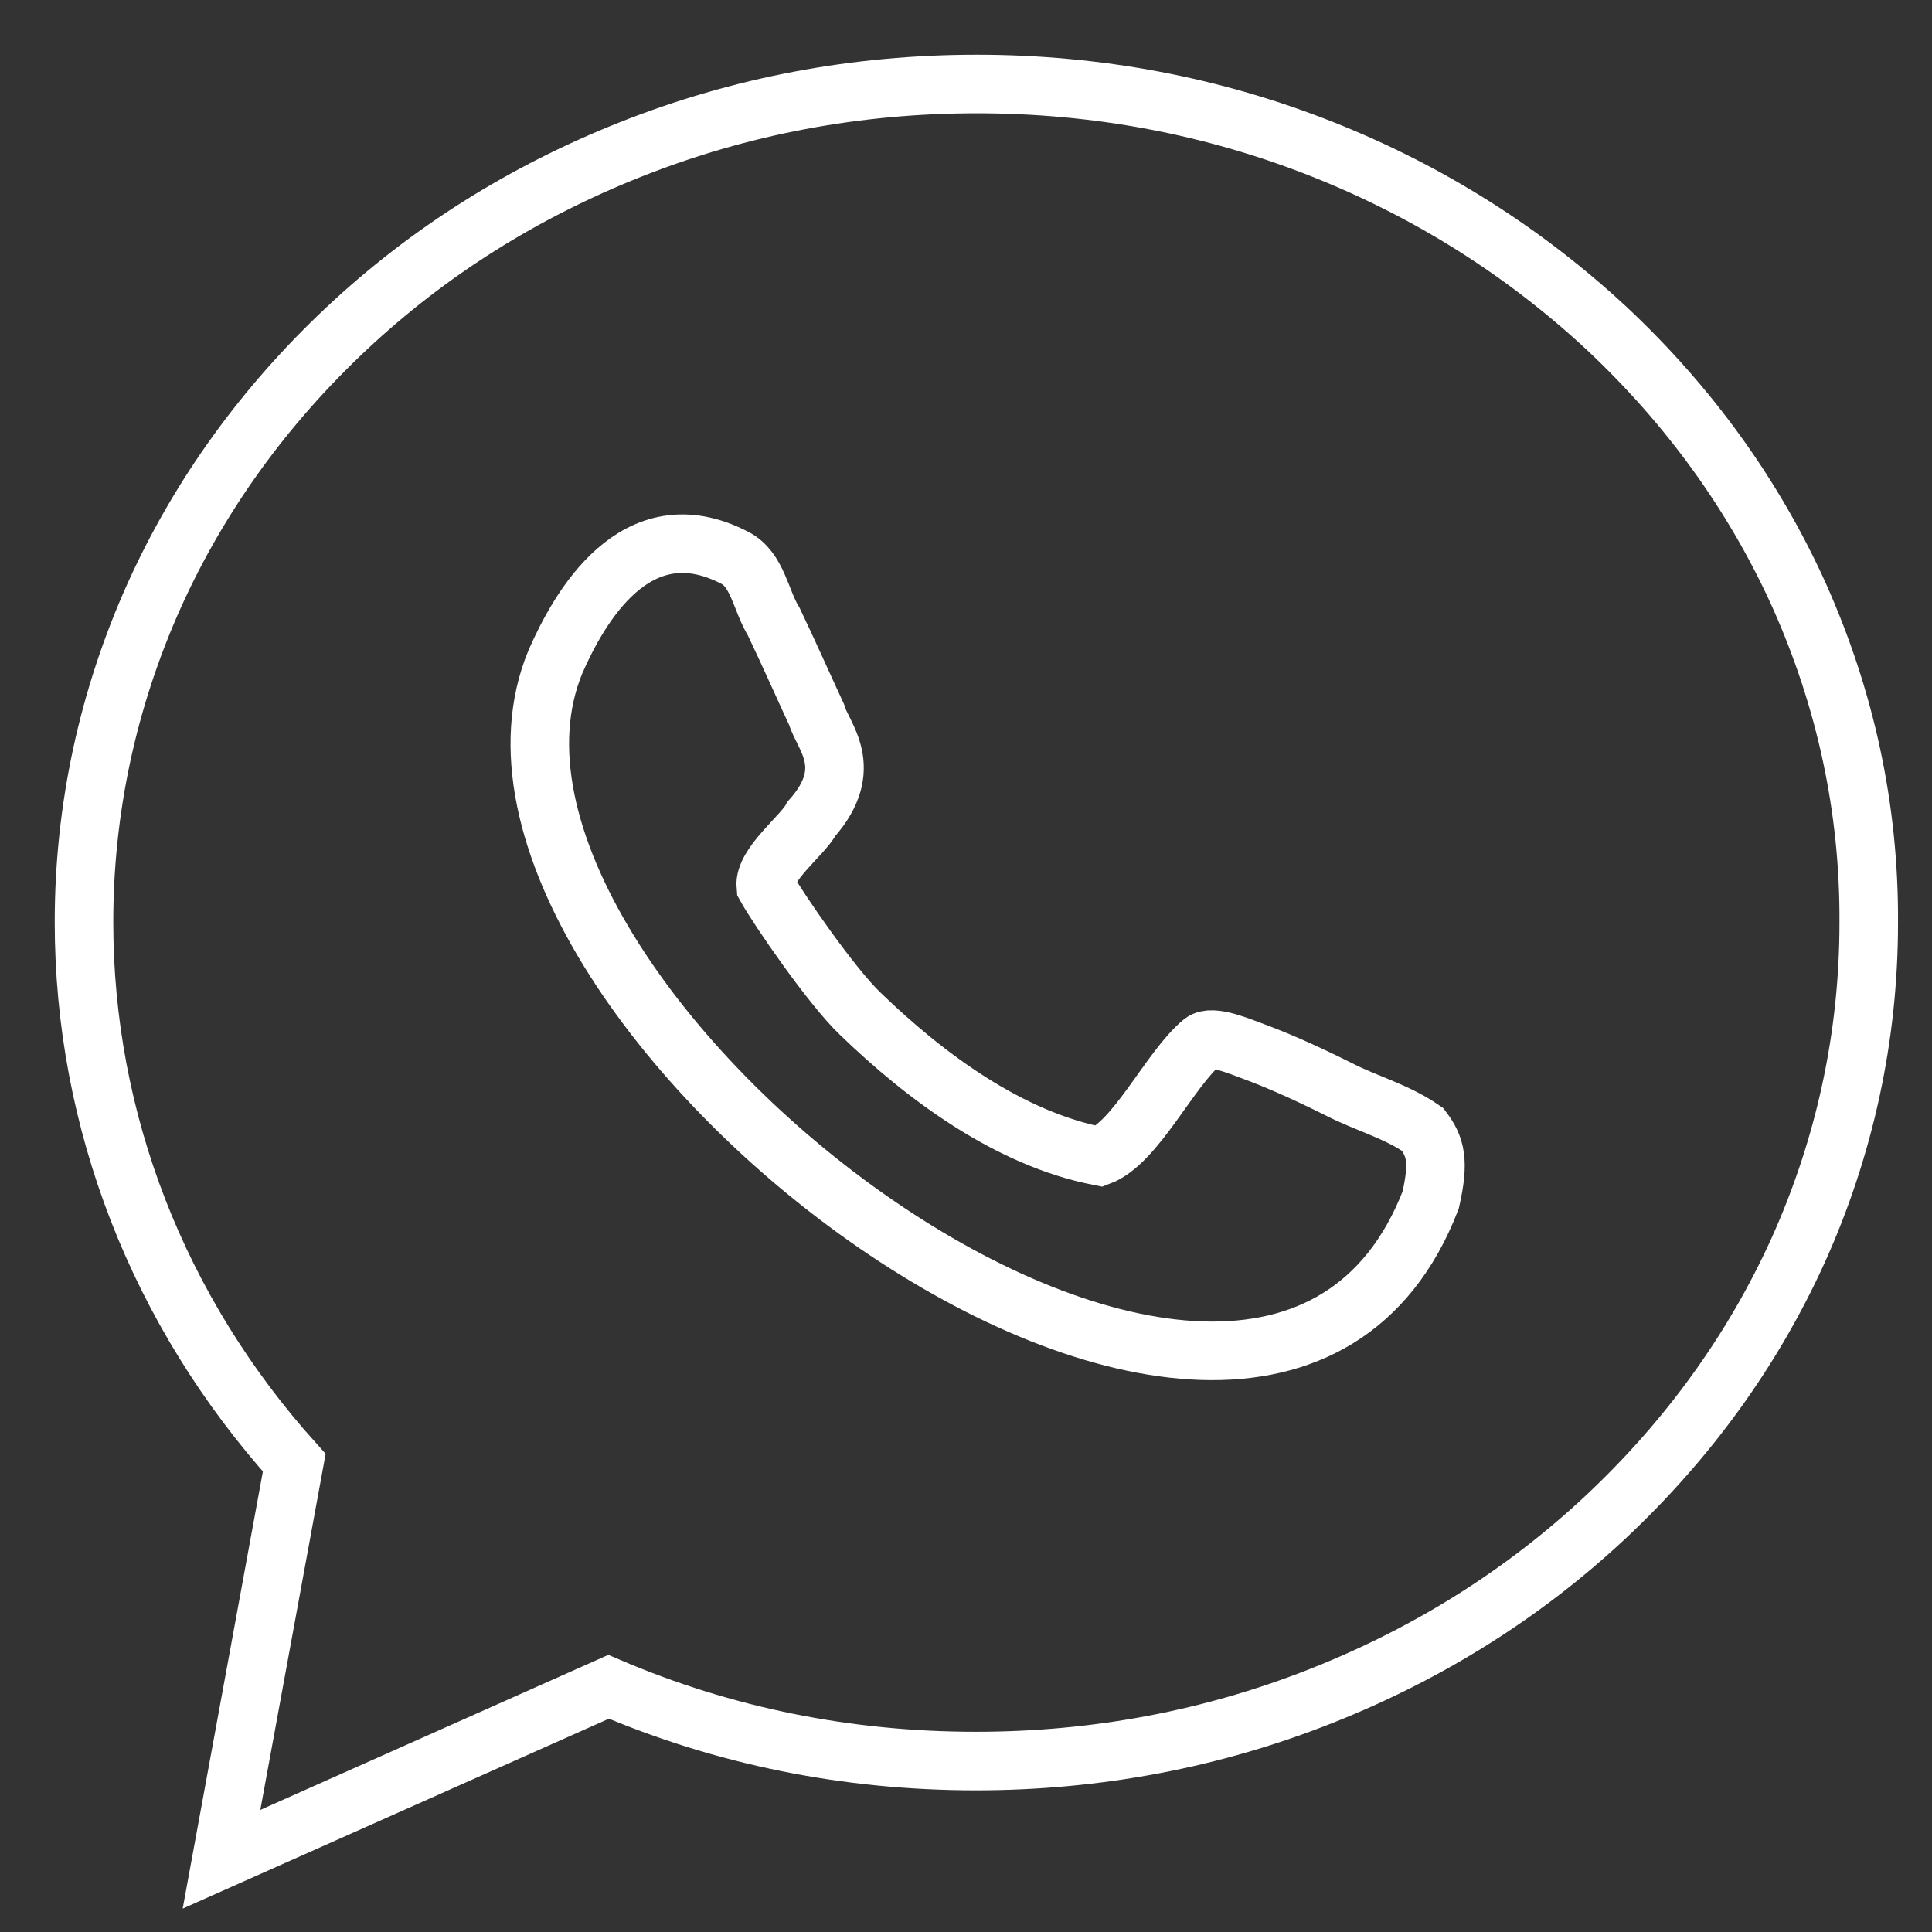
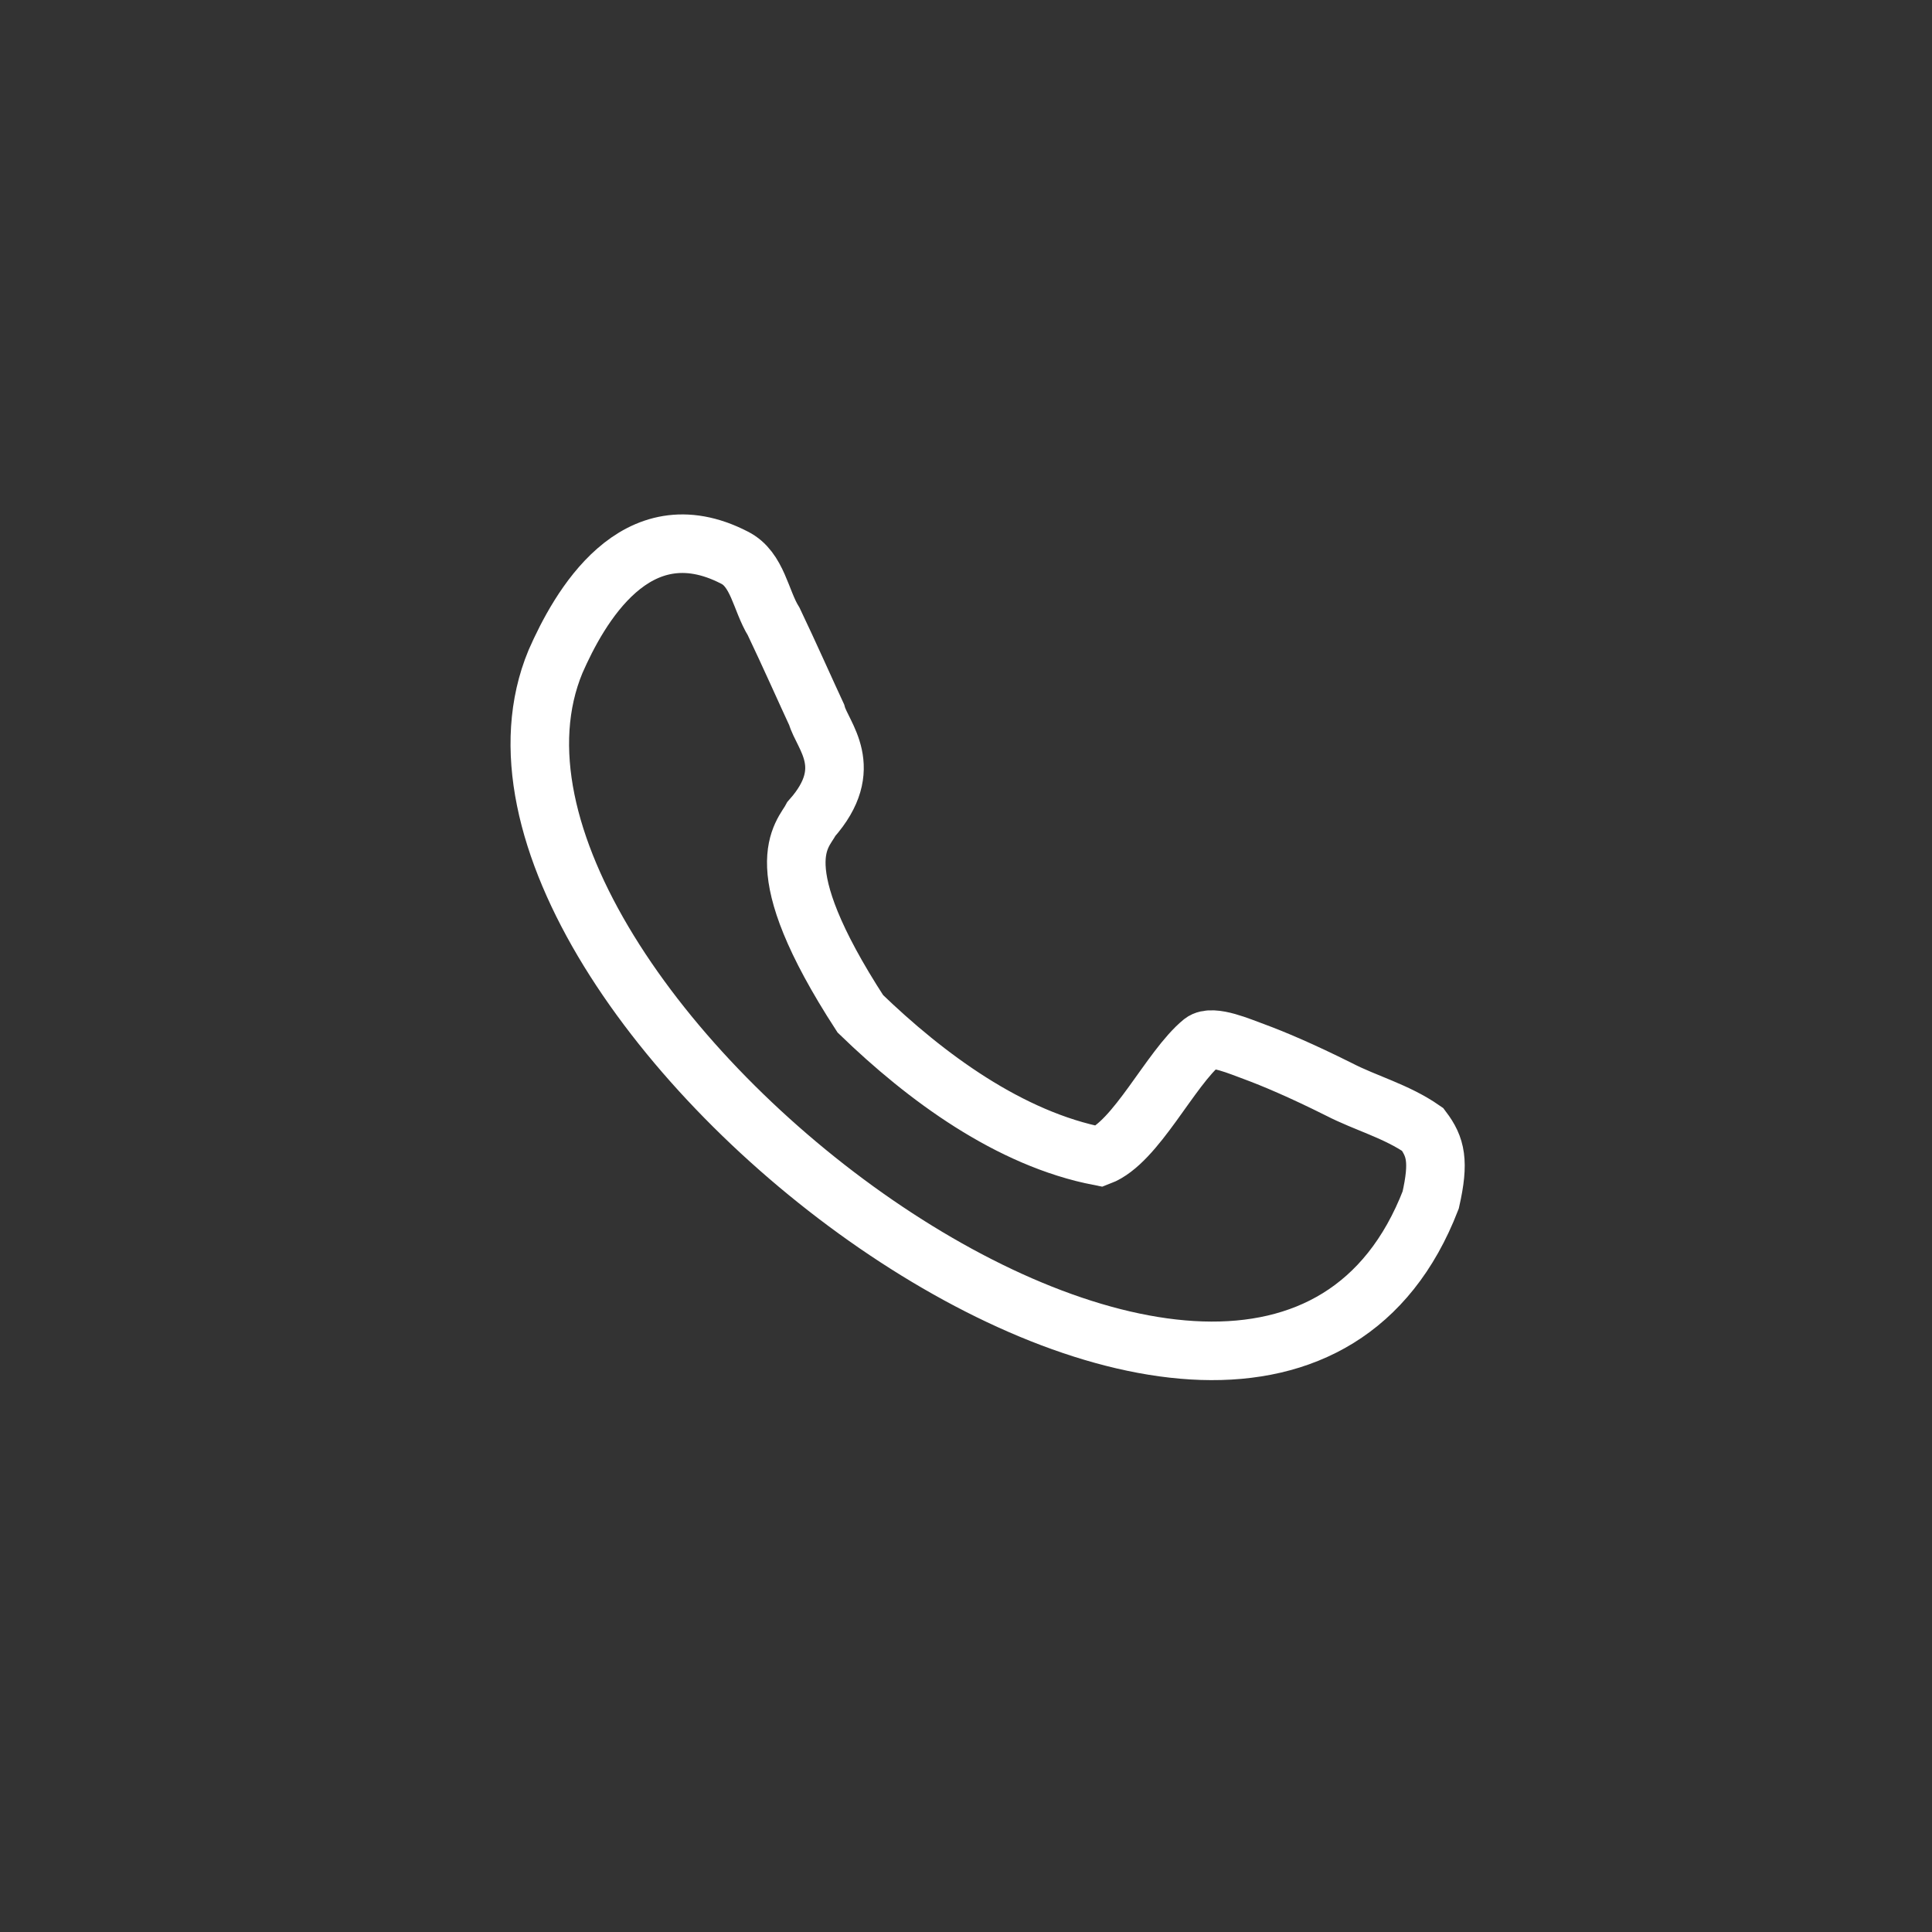
<svg xmlns="http://www.w3.org/2000/svg" width="23" height="23" viewBox="0 0 23 23" fill="none">
  <rect x="0" y="0" width="23" height="23" fill="#333333" stroke="none" />
-   <path d="M21.415 7.08C20.878 5.894 20.107 4.828 19.128 3.91C18.15 3.001 17.015 2.282 15.751 1.78C14.443 1.26 13.057 1 11.628 1C10.198 1 8.813 1.26 7.505 1.78C6.24 2.282 5.106 2.992 4.127 3.91C3.148 4.828 2.377 5.894 1.84 7.08C1.286 8.31 1 9.627 1 10.978C1 13.343 1.883 15.612 3.503 17.413L2.637 22.134L7.245 20.081C8.622 20.67 10.086 20.965 11.619 20.965C13.048 20.965 14.434 20.705 15.742 20.185C17.006 19.683 18.141 18.973 19.12 18.055C20.099 17.136 20.869 16.071 21.407 14.884C21.961 13.654 22.247 12.338 22.247 10.987C22.255 9.627 21.97 8.319 21.415 7.08Z" stroke="white" stroke-width="0.697" />
-   <path d="M15.941 12.969C15.491 12.744 15.161 12.605 14.928 12.519C14.78 12.467 14.434 12.311 14.313 12.406C13.931 12.718 13.524 13.602 13.091 13.766C12.017 13.558 11.021 12.822 10.242 12.069C9.895 11.739 9.254 10.804 9.116 10.553C9.09 10.293 9.557 9.946 9.661 9.747C10.198 9.141 9.791 8.76 9.722 8.509C9.601 8.249 9.393 7.781 9.211 7.4C9.055 7.149 9.02 6.776 8.743 6.638C7.565 6.031 6.89 7.244 6.613 7.876C4.941 11.904 14.988 19.569 17.032 14.286C17.136 13.827 17.093 13.653 16.937 13.446C16.625 13.229 16.261 13.134 15.941 12.969Z" stroke="white" stroke-width="0.697" />
+   <path d="M15.941 12.969C15.491 12.744 15.161 12.605 14.928 12.519C14.78 12.467 14.434 12.311 14.313 12.406C13.931 12.718 13.524 13.602 13.091 13.766C12.017 13.558 11.021 12.822 10.242 12.069C9.09 10.293 9.557 9.946 9.661 9.747C10.198 9.141 9.791 8.76 9.722 8.509C9.601 8.249 9.393 7.781 9.211 7.4C9.055 7.149 9.02 6.776 8.743 6.638C7.565 6.031 6.89 7.244 6.613 7.876C4.941 11.904 14.988 19.569 17.032 14.286C17.136 13.827 17.093 13.653 16.937 13.446C16.625 13.229 16.261 13.134 15.941 12.969Z" stroke="white" stroke-width="0.697" />
</svg>